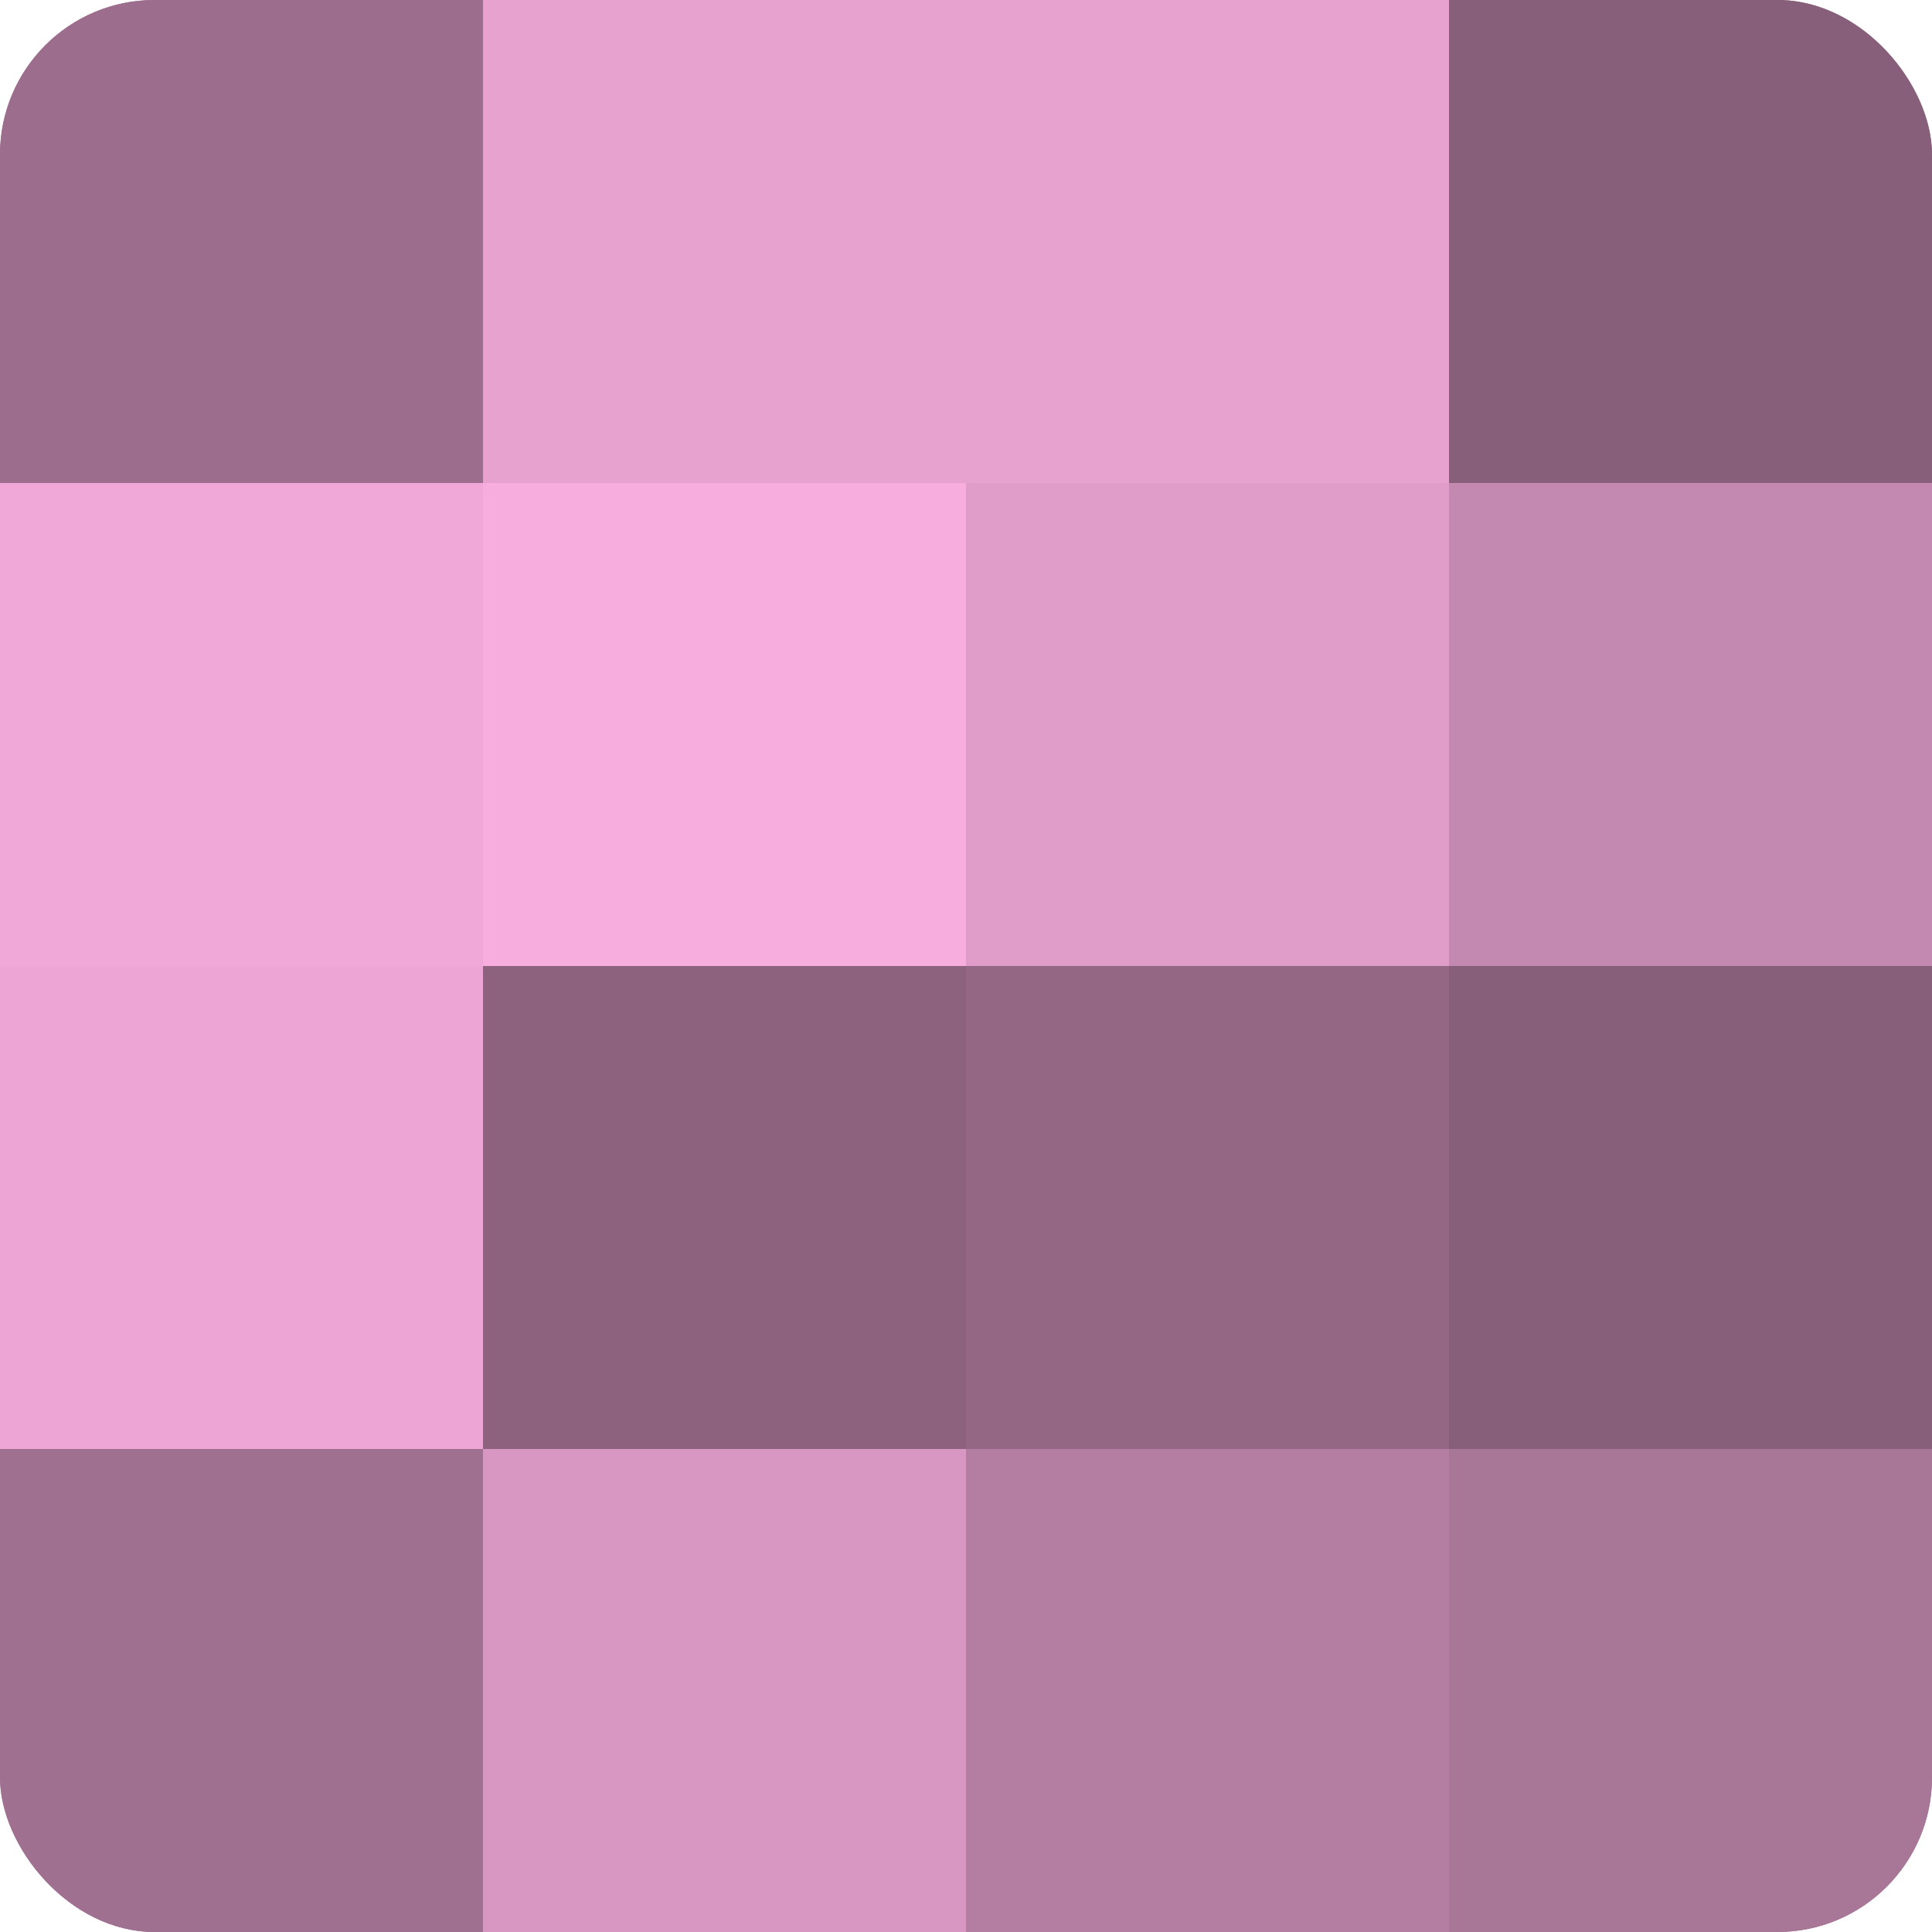
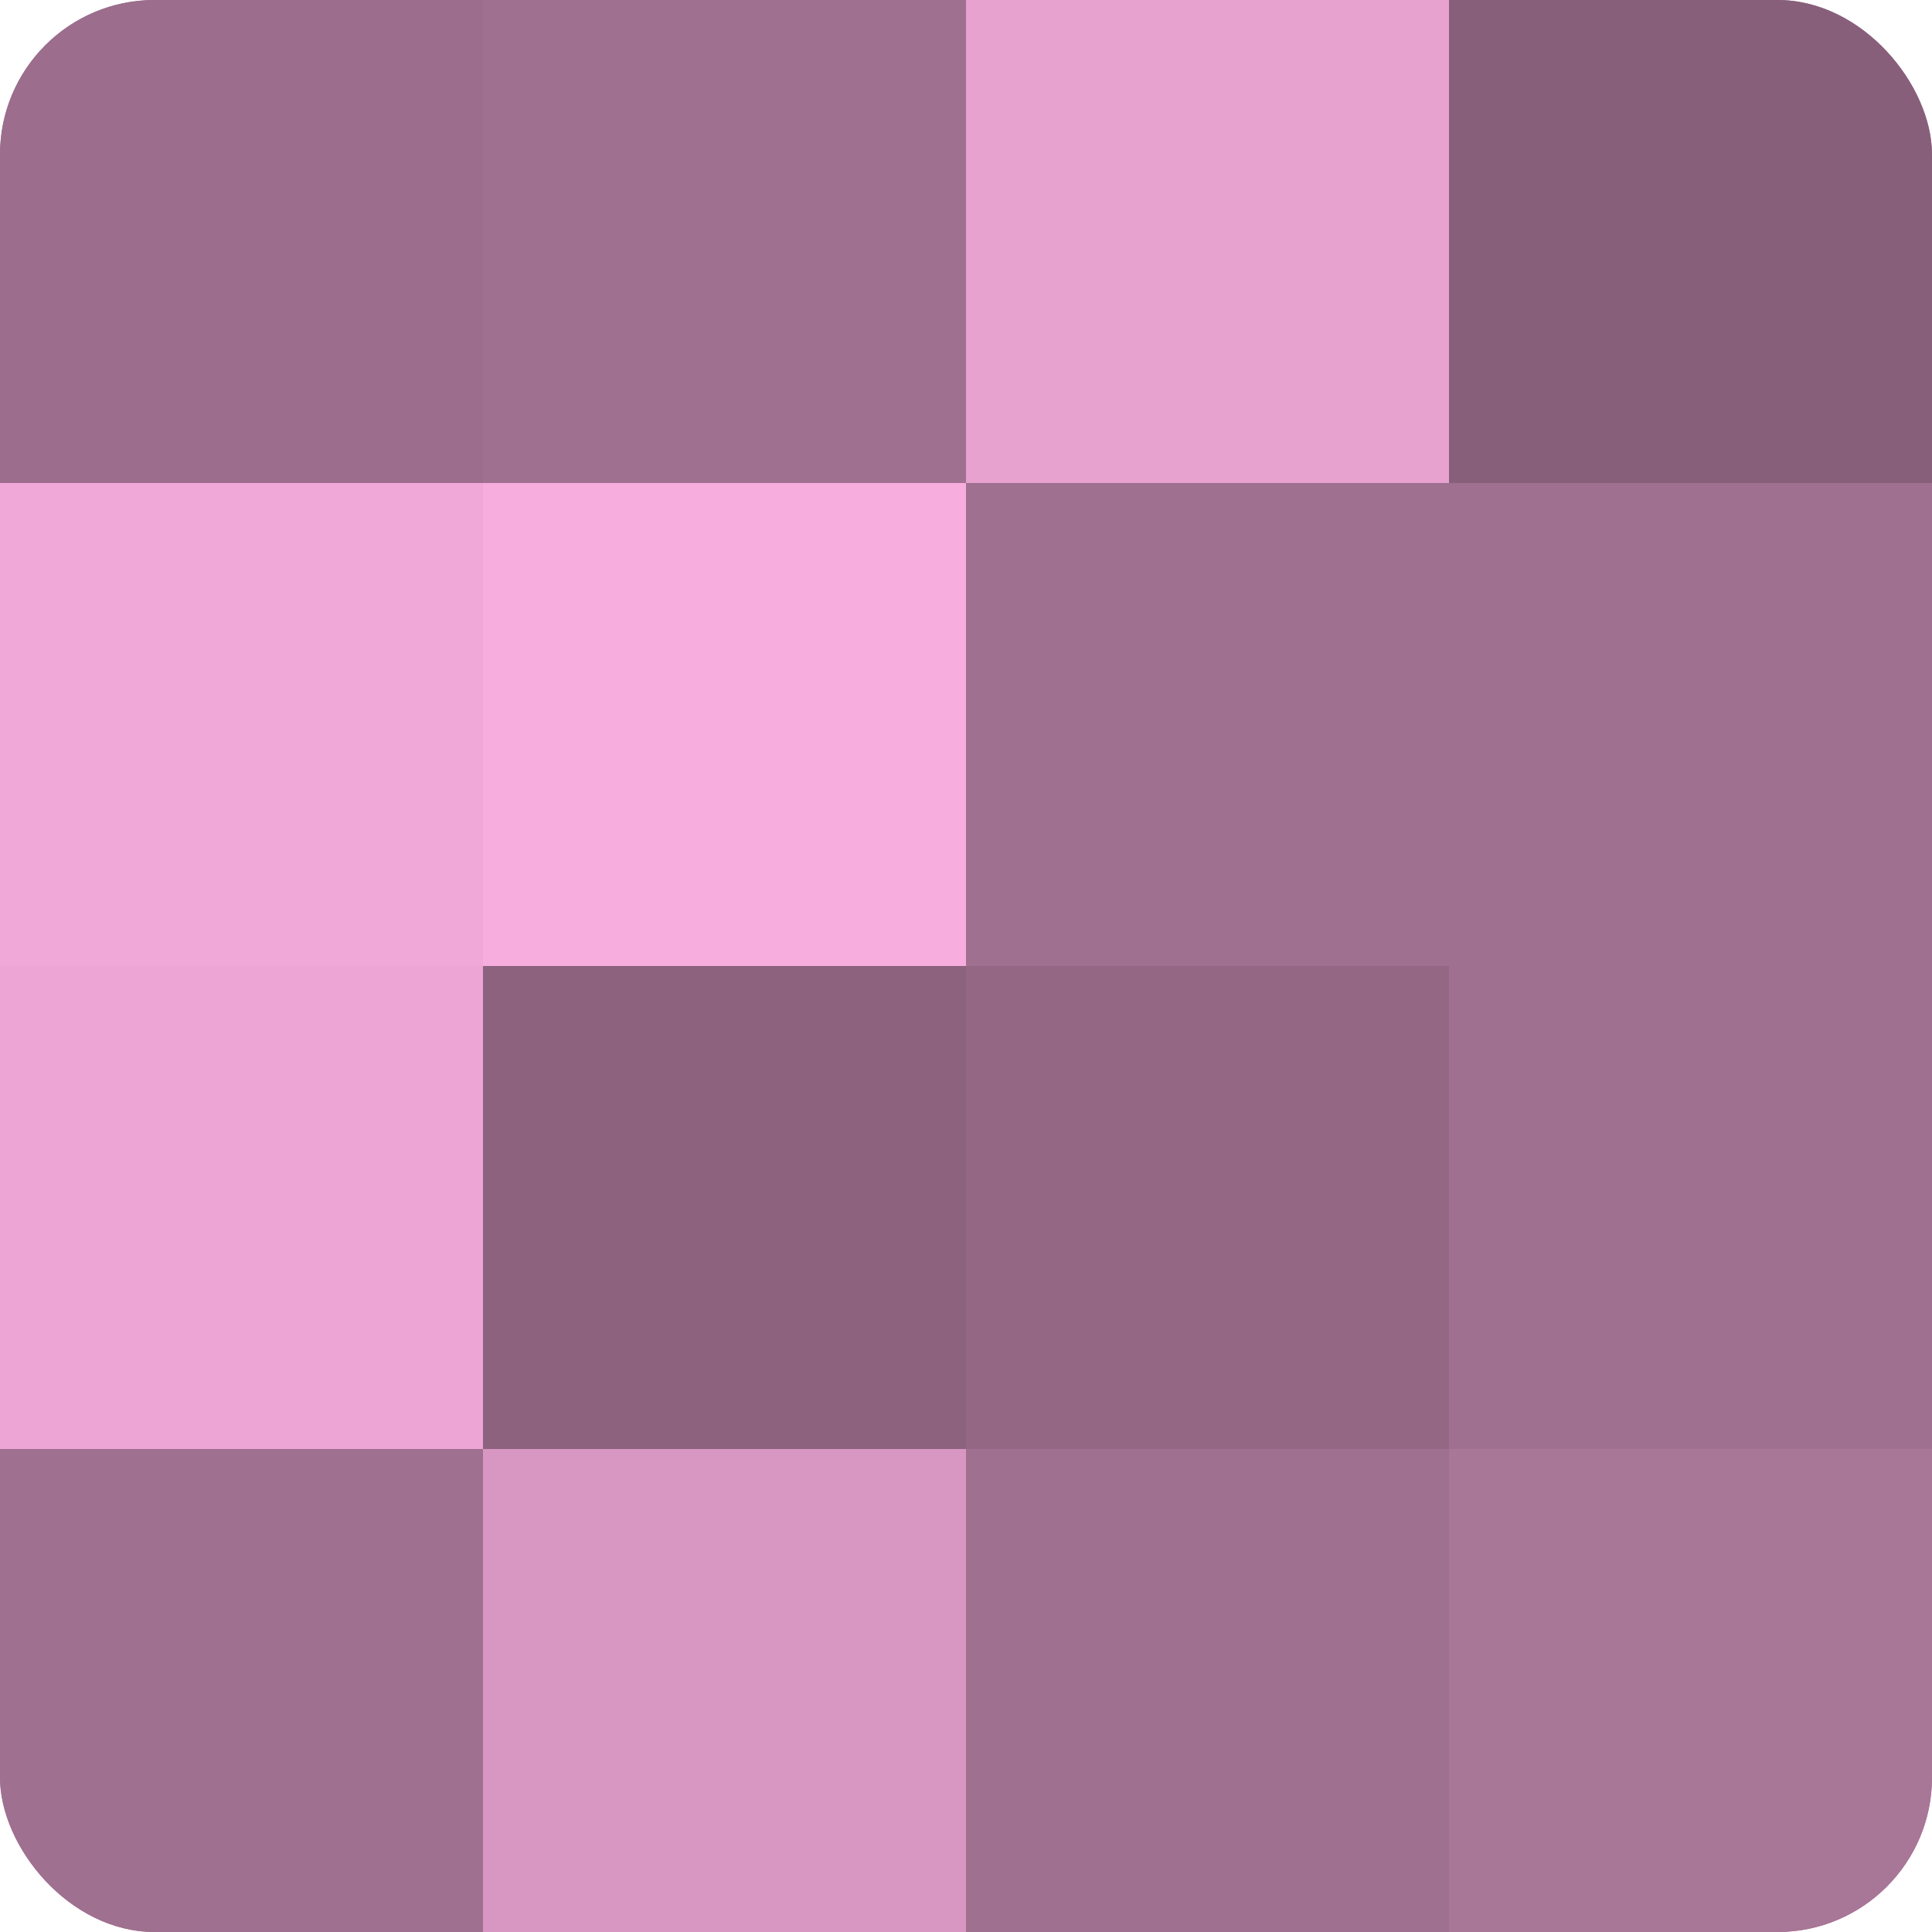
<svg xmlns="http://www.w3.org/2000/svg" width="60" height="60" viewBox="0 0 100 100" preserveAspectRatio="xMidYMid meet">
  <defs>
    <clipPath id="c" width="100" height="100">
      <rect width="100" height="100" rx="8" ry="8" />
    </clipPath>
  </defs>
  <g clip-path="url(#c)">
    <rect width="100" height="100" fill="#a07090" />
    <rect width="25" height="25" fill="#9c6d8c" />
    <rect y="25" width="25" height="25" fill="#f0a8d8" />
    <rect y="50" width="25" height="25" fill="#eca5d4" />
    <rect y="75" width="25" height="25" fill="#a07090" />
-     <rect x="25" width="25" height="25" fill="#e8a2d0" />
    <rect x="25" y="25" width="25" height="25" fill="#f8addf" />
    <rect x="25" y="50" width="25" height="25" fill="#8c627e" />
    <rect x="25" y="75" width="25" height="25" fill="#d897c2" />
    <rect x="50" width="25" height="25" fill="#e8a2d0" />
-     <rect x="50" y="25" width="25" height="25" fill="#e09dc9" />
    <rect x="50" y="50" width="25" height="25" fill="#946885" />
-     <rect x="50" y="75" width="25" height="25" fill="#b47ea2" />
    <rect x="75" width="25" height="25" fill="#885f7a" />
-     <rect x="75" y="25" width="25" height="25" fill="#c489b0" />
-     <rect x="75" y="50" width="25" height="25" fill="#885f7a" />
    <rect x="75" y="75" width="25" height="25" fill="#a87697" />
  </g>
</svg>